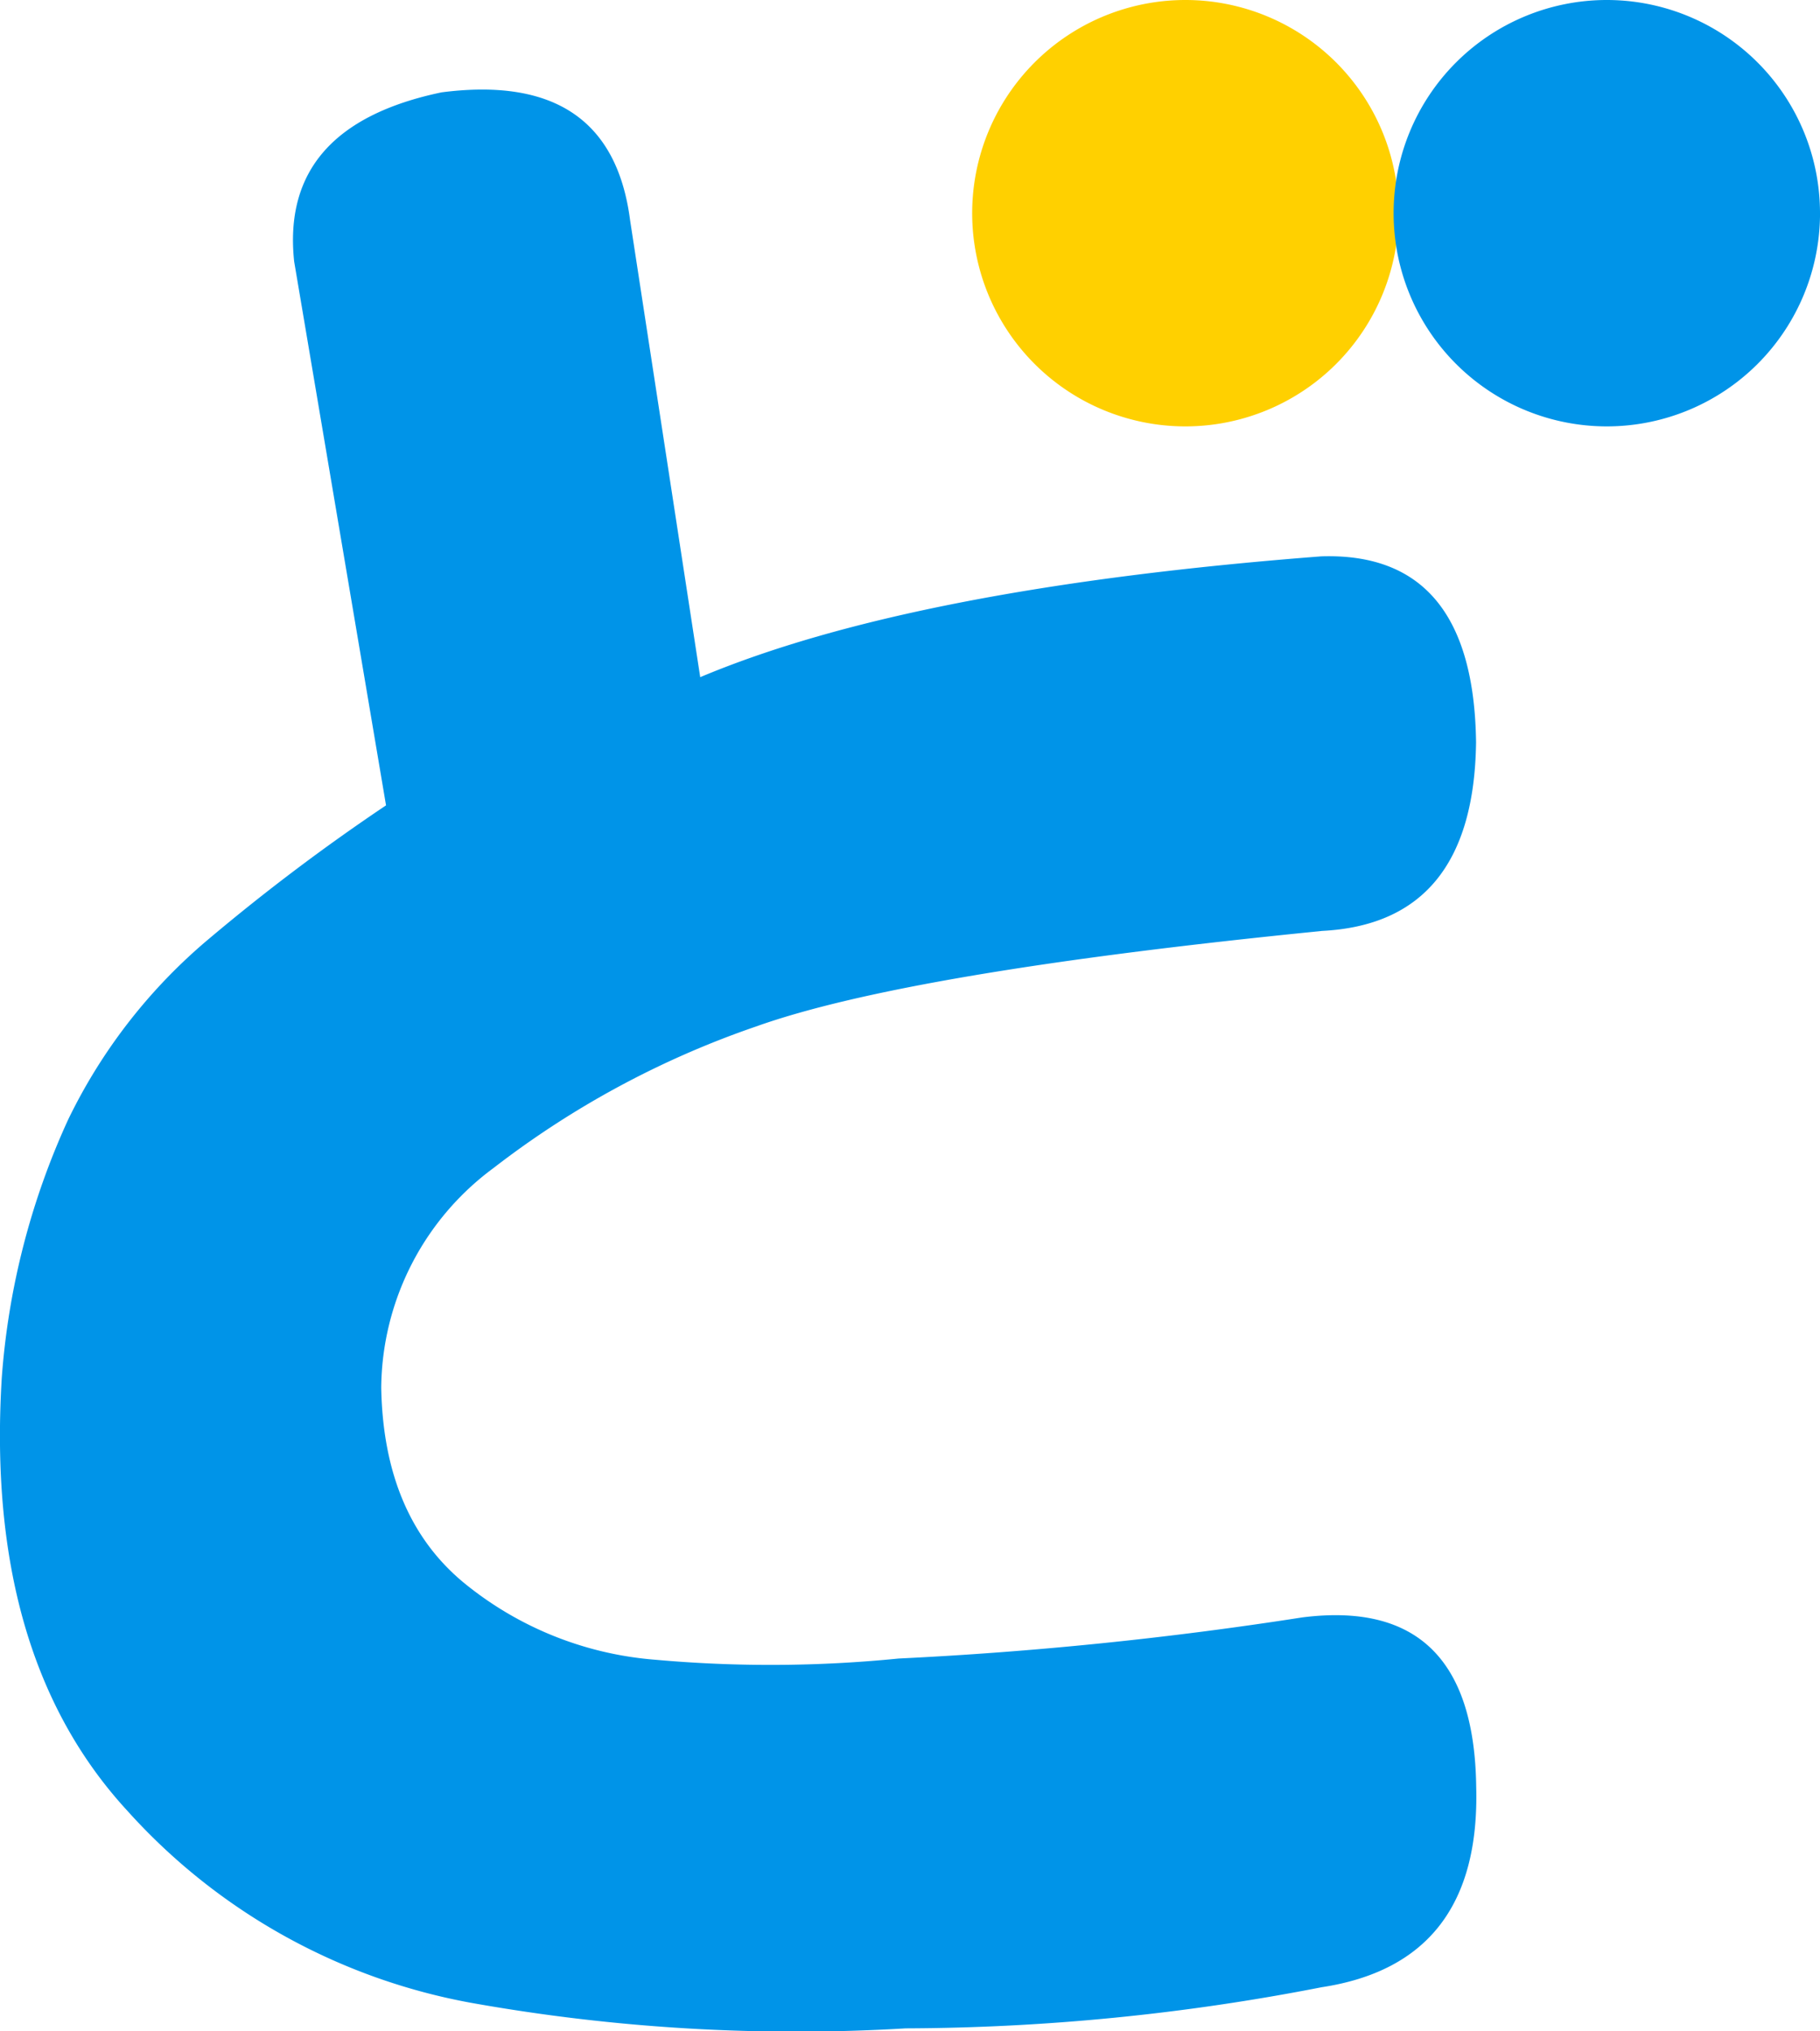
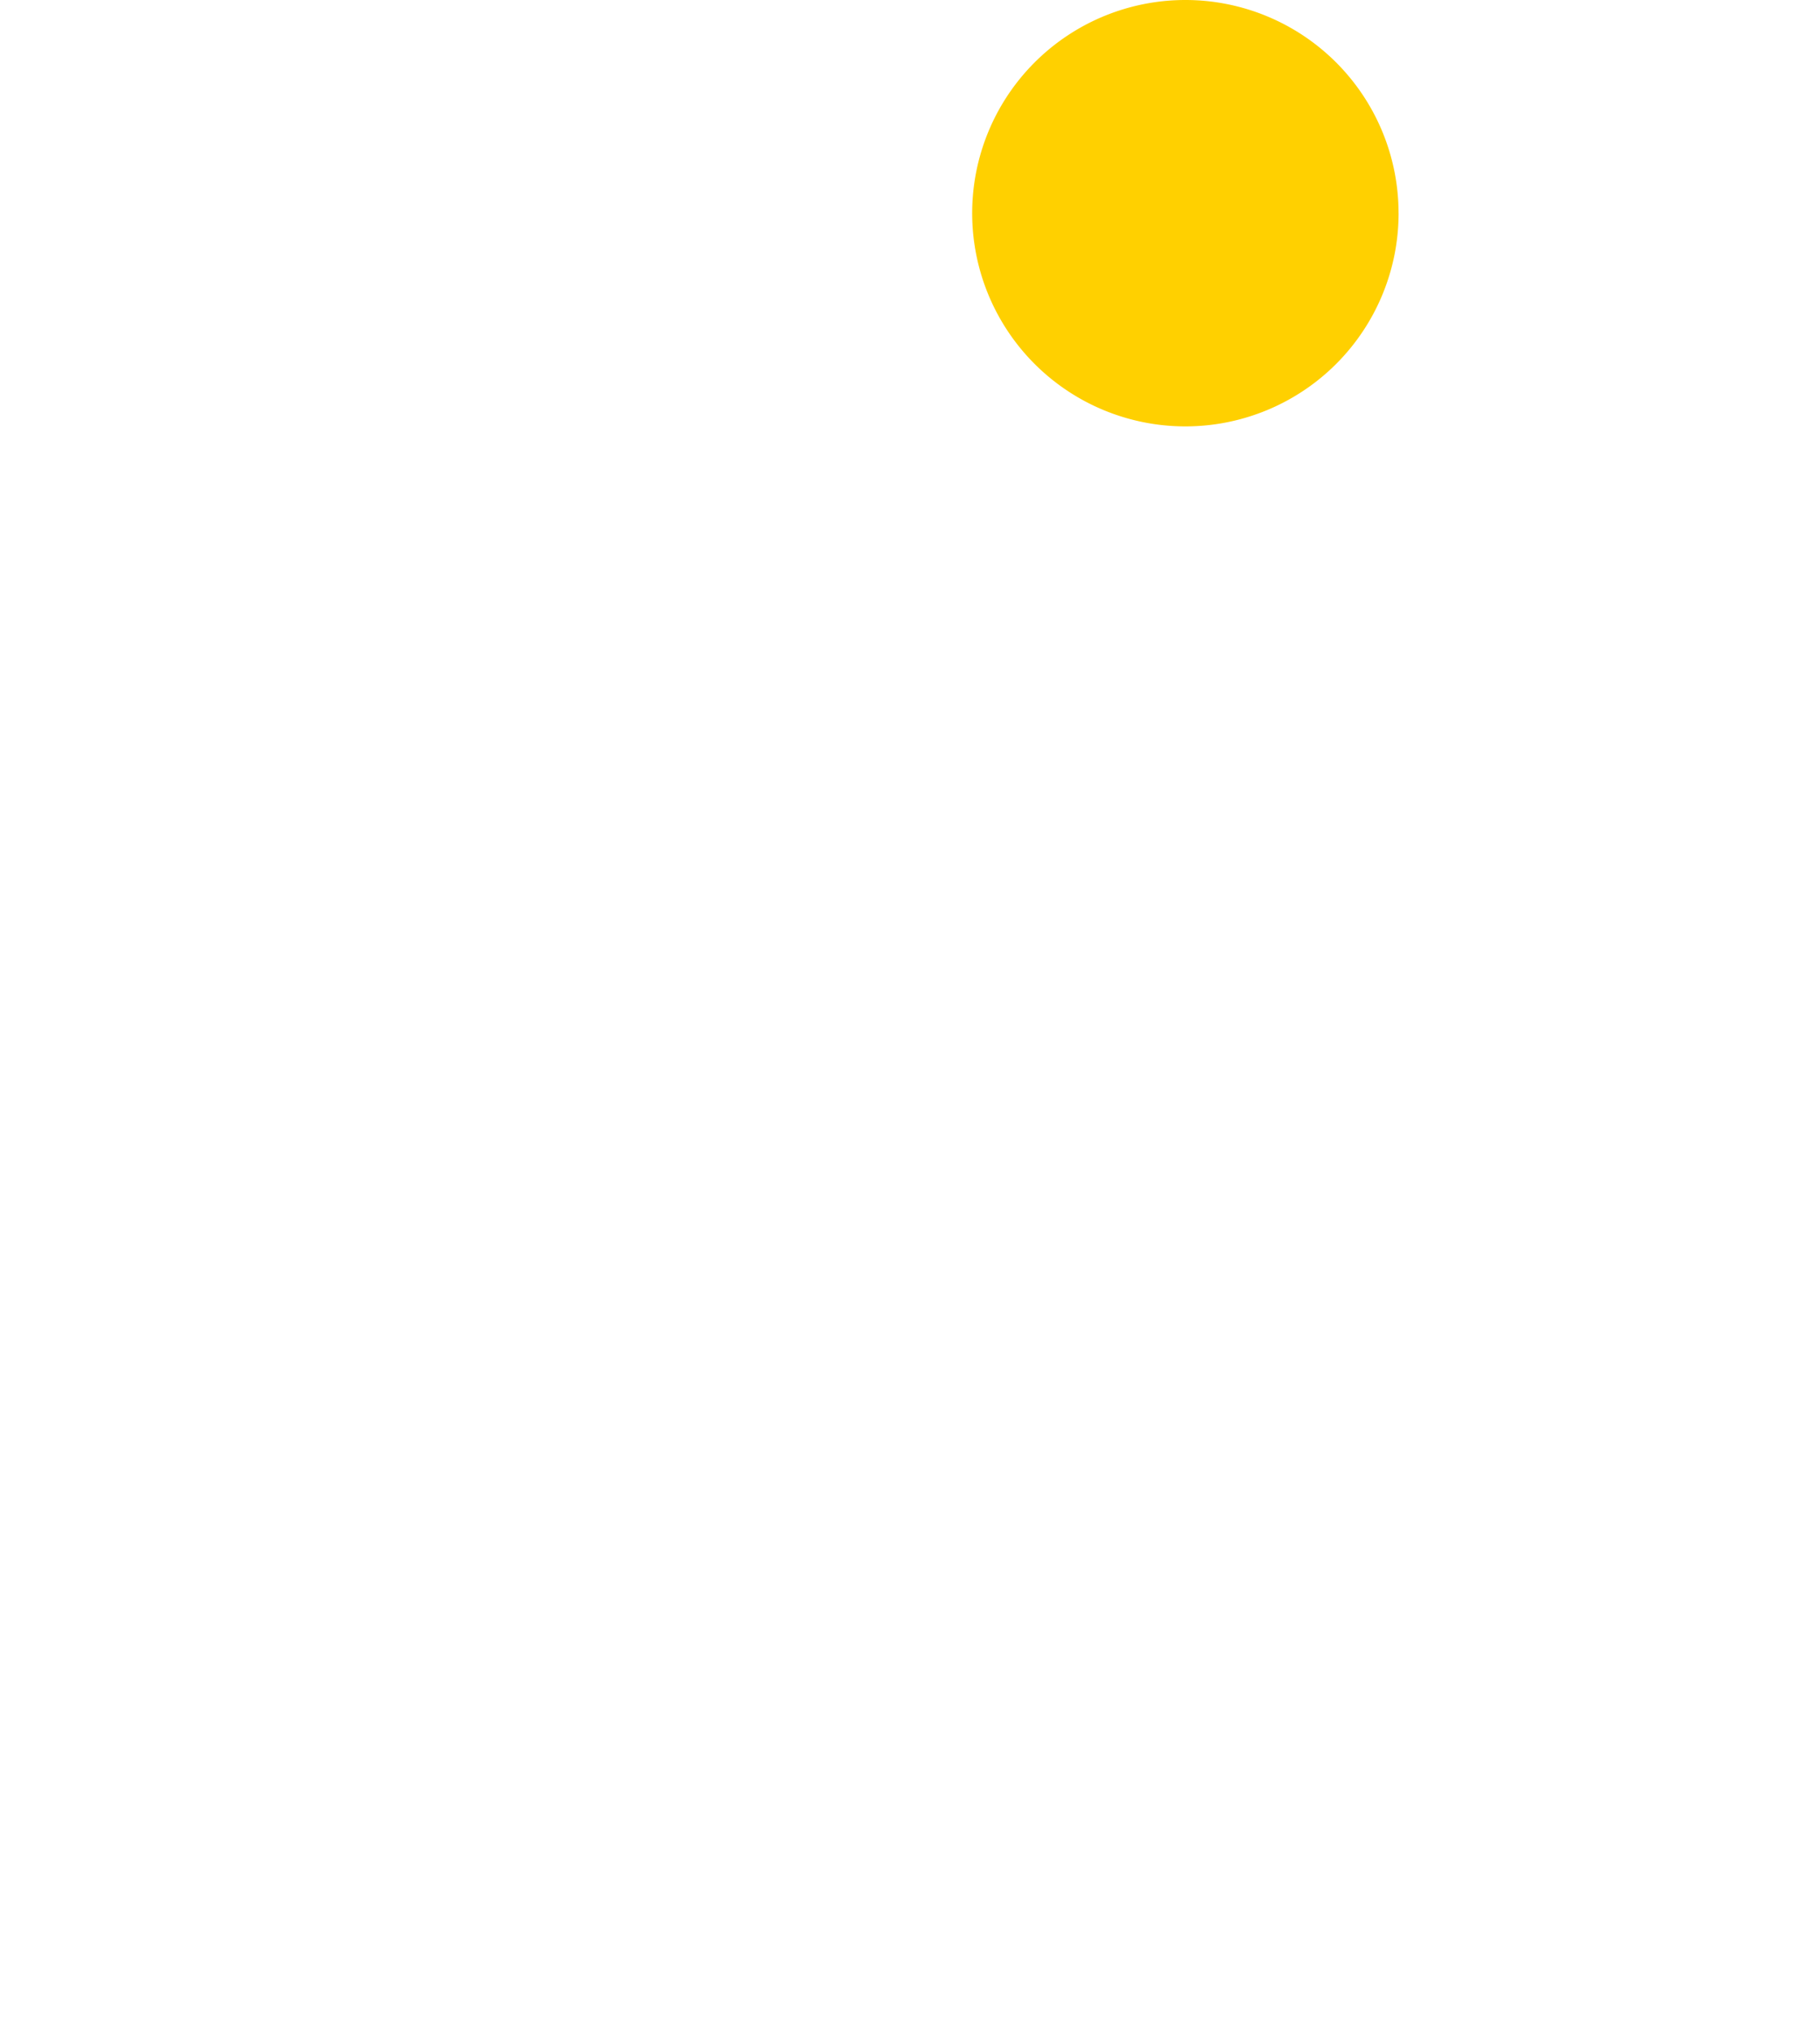
<svg xmlns="http://www.w3.org/2000/svg" width="66.669" height="74.411" viewBox="0 0 66.669 74.411">
  <g id="philosophy-item02" transform="translate(-102.53)">
-     <path id="パス_265" data-name="パス 265" d="M138.843,33.719q-15.14,1.507-20.718,3.5a33.475,33.475,0,0,0-9.607,5.18,10.1,10.1,0,0,0-4.117,8.055q.087,4.7,3.01,7.128a12.609,12.609,0,0,0,7.039,2.834,47.252,47.252,0,0,0,8.9-.045,139.907,139.907,0,0,0,14.786-1.506q6.285-.8,6.375,6.2.177,6.462-5.666,7.348a80.571,80.571,0,0,1-15.228,1.506,67.649,67.649,0,0,1-15.893-.93A22.314,22.314,0,0,1,95.1,65.947Q89.88,60.281,90.5,50.1a27.46,27.46,0,0,1,2.434-9.475,20.041,20.041,0,0,1,5.18-6.64,74.328,74.328,0,0,1,6.463-4.869l-3.365-19.92q-.531-4.959,5.4-6.2,6.2-.8,6.906,4.691l2.568,16.733q7.79-3.275,22.754-4.426,5.578-.177,5.666,6.817-.088,6.639-5.666,6.906" transform="translate(12.094 0.387)" fill="#0094e8" />
    <path id="パス_274" data-name="パス 274" d="M137.467,7.81A7.81,7.81,0,1,1,129.657,0a7.81,7.81,0,0,1,7.809,7.81" transform="translate(16.295)" fill="#ffd000" />
-     <path id="パス_275" data-name="パス 275" d="M151.084,7.81A7.81,7.81,0,1,1,143.273,0a7.81,7.81,0,0,1,7.81,7.81" transform="translate(18.116)" fill="#0094e8" />
  </g>
</svg>